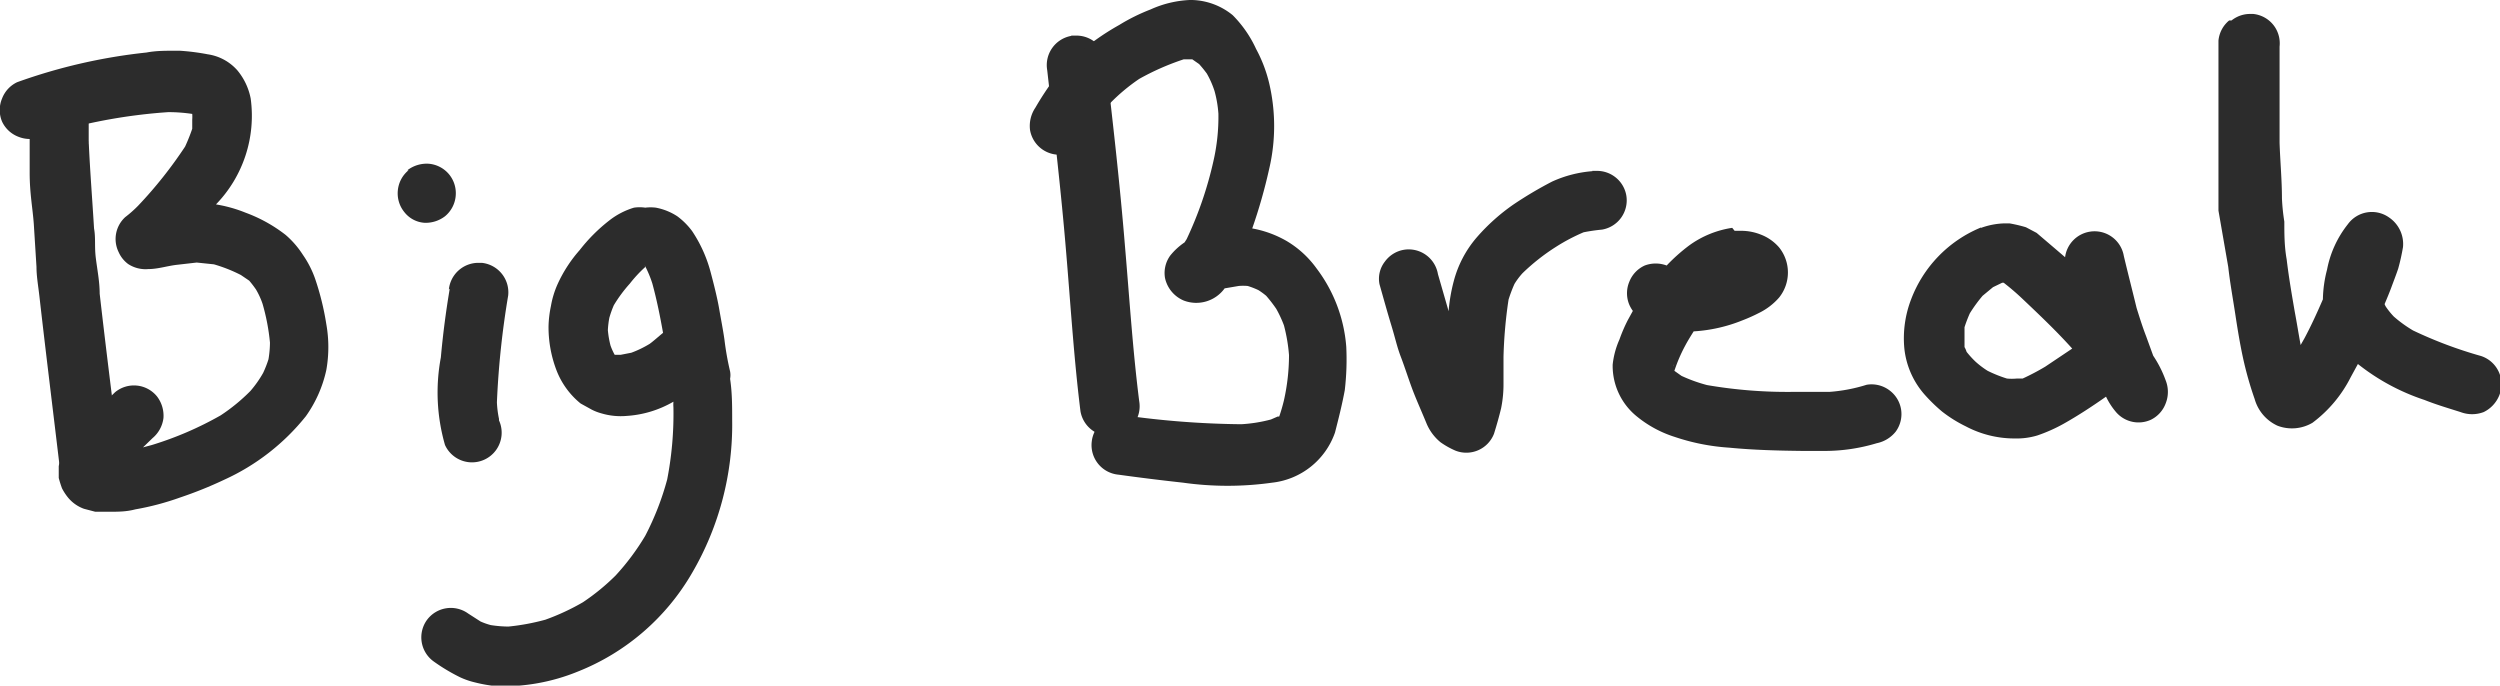
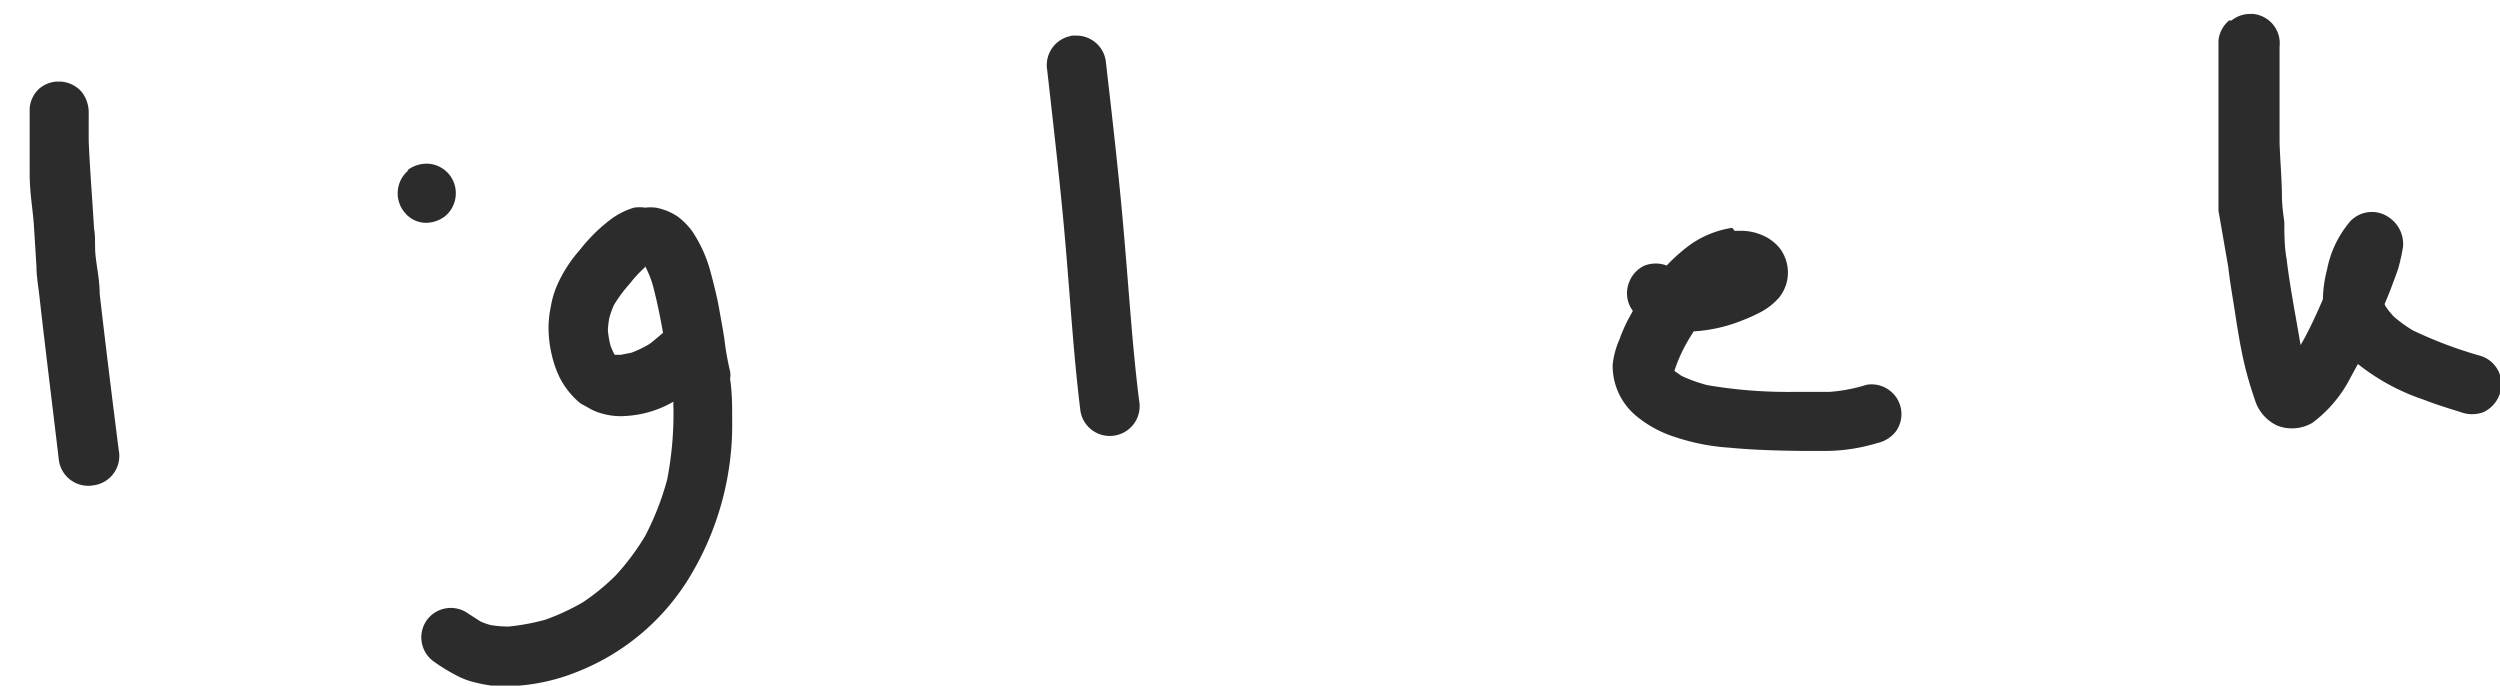
<svg xmlns="http://www.w3.org/2000/svg" viewBox="0 0 84.27 23.11">
  <defs>
    <style>.cls-1{fill:#2c2c2c;}</style>
  </defs>
  <title>break</title>
  <g id="Layer_2" data-name="Layer 2">
    <g id="Layer_1-2" data-name="Layer 1">
      <path class="cls-1" d="M1.31,3A1,1,0,0,0,1,3.65C1,4.37,1,5.09,1,5.81S1.1,7,1.14,7.56L1.23,9c0,.32.06.64.1,1,.21,1.85.44,3.7.66,5.55a1,1,0,0,0,1.16.81A1,1,0,0,0,4,15.16c-.22-1.75-.44-3.51-.64-5.26,0-.4-.08-.8-.13-1.2s0-.67-.06-1c-.06-1-.14-2-.18-2.94a.19.19,0,0,1,0,.08v-.2c0-.26,0-.52,0-.79a1.14,1.14,0,0,0-.22-.73A1,1,0,0,0,2,2.75h-.1A1,1,0,0,0,1.31,3M3,4.67v0" />
-       <path class="cls-1" d="M4.94,1.77a18.67,18.67,0,0,0-4.36,1,1,1,0,0,0-.51.55,1,1,0,0,0,0,.78,1,1,0,0,0,.55.51,1.05,1.05,0,0,0,.78,0l.39-.14a18.25,18.25,0,0,1,3.88-.69,5.42,5.42,0,0,1,.81.06,1.29,1.29,0,0,1,0,.19l0,.31a6.25,6.25,0,0,1-.24.6A14.46,14.46,0,0,1,4.66,6.93a4.09,4.09,0,0,1-.44.39A1,1,0,0,0,4,8.5a1,1,0,0,0,.32.4A1.07,1.07,0,0,0,5,9.07c.31,0,.62-.1.93-.14l.7-.08.58.06a5.07,5.07,0,0,1,.91.36l.28.19a3.4,3.4,0,0,1,.23.3,2.62,2.62,0,0,1,.22.48,7.06,7.06,0,0,1,.25,1.31,3.53,3.53,0,0,1-.05.56,3.66,3.66,0,0,1-.18.46,3.72,3.72,0,0,1-.43.61,6.21,6.21,0,0,1-1,.82,11.43,11.43,0,0,1-2.32,1l-.3.08.32-.31a1.05,1.05,0,0,0,.37-.68,1.07,1.07,0,0,0-.22-.73,1,1,0,0,0-1.41-.14c-.38.37-.79.73-1.14,1.14-.14.16-.28.32-.41.49a2,2,0,0,0-.35.87c0,.13,0,.26,0,.39a3.58,3.58,0,0,0,.11.35,1.77,1.77,0,0,0,.21.32,1.24,1.24,0,0,0,.53.37l.38.1h.48c.29,0,.57,0,.87-.08a9.1,9.1,0,0,0,1.51-.4,13.64,13.64,0,0,0,1.49-.6,7.49,7.49,0,0,0,2.75-2.14A4.23,4.23,0,0,0,11,12.47a4.42,4.42,0,0,0,0-1.54,9.12,9.12,0,0,0-.38-1.54,3.36,3.36,0,0,0-.41-.8,3.07,3.07,0,0,0-.58-.67,5,5,0,0,0-1.35-.75,4.65,4.65,0,0,0-1-.28A4.29,4.29,0,0,0,8.45,3.32,2.11,2.11,0,0,0,8,2.37a1.65,1.65,0,0,0-1-.54,7.55,7.55,0,0,0-.94-.12H5.88c-.31,0-.63,0-.94.06M6.4,3.38l0,.07a.19.19,0,0,0,0-.07m.07.3h0M2,4.34l-.17,0,.17,0M6.21,5l0,.07,0-.07M5,15.05l-.11,0,.11,0M4,16s0,0,0,0a.06.06,0,0,1,0,0H4" />
      <path class="cls-1" d="M13.77,5.74a1,1,0,0,0-.36.68,1,1,0,0,0,.22.73.94.94,0,0,0,.68.36A1.07,1.07,0,0,0,15,7.29a1,1,0,0,0,.36-.68,1,1,0,0,0-.22-.73,1,1,0,0,0-.68-.36,1.07,1.07,0,0,0-.73.22" />
-       <path class="cls-1" d="M15.16,9.73c-.13.77-.23,1.54-.3,2.32A6.39,6.39,0,0,0,15,15a1,1,0,0,0,1.82-.83v-.05a3.43,3.43,0,0,1-.07-.56,28.9,28.9,0,0,1,.38-3.6,1,1,0,0,0-.89-1.1h-.11a1,1,0,0,0-1,.9" />
      <path class="cls-1" d="M21.37,7a2.52,2.52,0,0,0-.83.43,5.68,5.68,0,0,0-1,1,4.61,4.61,0,0,0-.75,1.16,3.08,3.08,0,0,0-.22.73,3.72,3.72,0,0,0-.08.67,4.07,4.07,0,0,0,.26,1.47,2.68,2.68,0,0,0,.82,1.14l.38.21a1.66,1.66,0,0,0,.31.12,2.28,2.28,0,0,0,.86.09,3.59,3.59,0,0,0,1.58-.48,1.21,1.21,0,0,0,0,.19,11.62,11.62,0,0,1-.21,2.43,9.35,9.35,0,0,1-.74,1.9,8,8,0,0,1-1,1.34,7.32,7.32,0,0,1-1.1.9,7.69,7.69,0,0,1-1.27.59,7.52,7.52,0,0,1-1.24.23,4,4,0,0,1-.6-.05,2.3,2.3,0,0,1-.34-.12l-.42-.27a1,1,0,0,0-1.39.22,1,1,0,0,0,.22,1.39,6.31,6.31,0,0,0,.9.54A2.57,2.57,0,0,0,16,23a4.7,4.7,0,0,0,.75.13,6.66,6.66,0,0,0,2.72-.49,7.75,7.75,0,0,0,3.86-3.33,9.91,9.91,0,0,0,1.35-5.16c0-.46,0-.92-.07-1.38a.69.69,0,0,0,0-.25,9.58,9.58,0,0,1-.19-1.07c-.05-.35-.12-.7-.18-1.05s-.18-.83-.29-1.24a4.59,4.59,0,0,0-.62-1.37,2.37,2.37,0,0,0-.5-.5A2,2,0,0,0,22.11,7a1.47,1.47,0,0,0-.36,0,1.28,1.28,0,0,0-.38,0m.19,1.79,0,0,0,0m.12.15h0m.15,0,.08,0-.08,0h0m0,0,0,0,0,0m-.1,0a3.7,3.7,0,0,1,.26.62c.15.55.26,1.1.36,1.66-.15.12-.3.26-.45.37a3.54,3.54,0,0,1-.62.3l-.36.07h-.1l-.1,0,0,0,0,0a2.12,2.12,0,0,1-.14-.31,3.15,3.15,0,0,1-.09-.52,3,3,0,0,1,.05-.42,3.52,3.52,0,0,1,.15-.42,4.75,4.75,0,0,1,.54-.73A4.43,4.43,0,0,1,21.75,9m.21.46a.14.14,0,0,1,0,.07.14.14,0,0,0,0-.07M20.83,12h0m0,0,0,0,0,0Zm1.68.52v0Z" />
      <path class="cls-1" d="M36.11,1.21a1,1,0,0,0-.81,1.16c.23,2.05.47,4.1.64,6.16.15,1.78.26,3.56.48,5.33a1,1,0,0,0,1.16.82,1,1,0,0,0,.82-1.16c-.22-1.74-.33-3.49-.48-5.23-.17-2.09-.41-4.18-.65-6.26a1,1,0,0,0-1-.83h-.16" />
-       <path class="cls-1" d="M38.78.32a6.4,6.4,0,0,0-1.05.52,8.28,8.28,0,0,0-1.17.79,6.56,6.56,0,0,0-1,1,10.15,10.15,0,0,0-.66,1,1.1,1.1,0,0,0-.18.75,1,1,0,0,0,1.16.82,1,1,0,0,0,.64-.4,9,9,0,0,1,.88-1.3,6.31,6.31,0,0,1,1-.84A8.51,8.51,0,0,1,39.9,2l.2,0h.09l.23.16a4,4,0,0,1,.26.32,3.11,3.11,0,0,1,.26.59,3.9,3.9,0,0,1,.13.76,6.67,6.67,0,0,1-.17,1.61A12.59,12.59,0,0,1,40,8.06l-.07.11,0,0a2.22,2.22,0,0,0-.48.44,1,1,0,0,0-.18.76,1.07,1.07,0,0,0,.63.76,1.18,1.18,0,0,0,1.38-.41l0,0,.47-.08a1.63,1.63,0,0,1,.31,0,2.67,2.67,0,0,1,.36.14,2.48,2.48,0,0,1,.26.19,4.7,4.7,0,0,1,.34.44,4,4,0,0,1,.26.56,5.65,5.65,0,0,1,.17,1,7,7,0,0,1-.17,1.52,5.7,5.7,0,0,1-.16.55h0l-.05,0-.23.1a4.93,4.93,0,0,1-1,.16A29.9,29.9,0,0,1,37.9,14a1,1,0,0,0-1.1.89A1,1,0,0,0,37.7,16c.72.1,1.45.19,2.18.27a10.76,10.76,0,0,0,3,0A2.54,2.54,0,0,0,45,14.58c.12-.47.24-.94.33-1.43a8.87,8.87,0,0,0,.05-1.46,5,5,0,0,0-1-2.64,3.34,3.34,0,0,0-1-.92,3.59,3.59,0,0,0-1.17-.43,17.67,17.67,0,0,0,.57-2,6.31,6.31,0,0,0,0-2.9,4.71,4.71,0,0,0-.44-1.15A3.94,3.94,0,0,0,41.55.51,2.26,2.26,0,0,0,40.19,0H40.1a3.6,3.6,0,0,0-1.32.32m1.51,1.73.05,0-.05,0m-1.9.7-.11.07.11-.07m2.55,7.14,0,0,0,0M43.24,14s0,0-.05,0,0,0,.05,0" />
-       <path class="cls-1" d="M53.68,5.77a4,4,0,0,0-1.36.35,13.06,13.06,0,0,0-1.3.77A6.67,6.67,0,0,0,49.78,8,3.69,3.69,0,0,0,49,9.49a5.65,5.65,0,0,0-.17,1l-.36-1.25a1,1,0,0,0-1.15-.82,1,1,0,0,0-.64.4.94.94,0,0,0-.18.76c.13.46.26.93.4,1.39s.19.72.32,1.06.25.72.38,1.07.32.77.48,1.16a1.63,1.63,0,0,0,.48.65,2.76,2.76,0,0,0,.5.28,1,1,0,0,0,1.3-.57c.09-.29.17-.57.24-.86a4.08,4.08,0,0,0,.08-.85c0-.29,0-.59,0-.88a15.55,15.55,0,0,1,.17-1.93,4.81,4.81,0,0,1,.2-.53,2.42,2.42,0,0,1,.27-.36,7,7,0,0,1,1.13-.89,6.34,6.34,0,0,1,.93-.49A6,6,0,0,1,54,7.74a1,1,0,0,0,.82-1.15,1,1,0,0,0-.4-.64,1,1,0,0,0-.6-.19h-.15M52.43,8.35l-.08,0,.08,0" />
      <path class="cls-1" d="M58.39,7.68a3.29,3.29,0,0,0-1.46.6,6,6,0,0,0-.75.67,1.05,1.05,0,0,0-.74,0,1,1,0,0,0-.52.55,1,1,0,0,0,0,.77,1.13,1.13,0,0,0,.12.21l-.17.31a5.3,5.3,0,0,0-.28.65,2.82,2.82,0,0,0-.23.85A2.19,2.19,0,0,0,55.13,14a3.85,3.85,0,0,0,1.33.73,7.15,7.15,0,0,0,1.83.36c.82.08,1.64.1,2.47.11h.76a6.06,6.06,0,0,0,1.74-.26,1.1,1.1,0,0,0,.64-.39,1,1,0,0,0,.18-.76,1,1,0,0,0-.4-.64,1,1,0,0,0-.76-.18,5.5,5.5,0,0,1-1.26.24c-.42,0-.84,0-1.26,0a16,16,0,0,1-2.86-.23,5.19,5.19,0,0,1-.86-.31l-.24-.17,0,0v0a5.18,5.18,0,0,1,.36-.84c.09-.17.19-.33.29-.49a5.21,5.21,0,0,0,1.64-.37,5.62,5.62,0,0,0,.56-.25,2.16,2.16,0,0,0,.68-.52,1.35,1.35,0,0,0,0-1.69,1.54,1.54,0,0,0-.61-.43,1.79,1.79,0,0,0-.68-.13h-.21m.25,2h0m-2.32,2.5a.14.14,0,0,1,0,.07.64.64,0,0,0,0-.07m0,.08.06.1-.06-.1" />
-       <path class="cls-1" d="M66.77,7.67a4.24,4.24,0,0,0-2.35,2.42,3.66,3.66,0,0,0-.23,1.64,2.79,2.79,0,0,0,.72,1.61,5.53,5.53,0,0,0,.55.53,4.45,4.45,0,0,0,.8.5,3.51,3.51,0,0,0,1.65.41,2.44,2.44,0,0,0,.76-.1,5.35,5.35,0,0,0,.88-.39c.5-.28,1-.61,1.44-.92a2.37,2.37,0,0,0,.32.5,1,1,0,0,0,1.19.28A1,1,0,0,0,73,13.6a1.05,1.05,0,0,0,0-.78,3.81,3.81,0,0,0-.42-.83l-.24-.66c-.12-.31-.22-.63-.32-.95-.14-.58-.29-1.16-.43-1.75a1,1,0,0,0-1.15-.82,1,1,0,0,0-.83.86l-.35-.3-.61-.52-.36-.19a4.9,4.9,0,0,0-.55-.13h-.19a2.51,2.51,0,0,0-.77.15m.76,1.85a8.14,8.14,0,0,1,.63.54c.57.54,1.15,1.09,1.68,1.68h0l-.91.61a7.88,7.88,0,0,1-.76.4l-.2,0a1.76,1.76,0,0,1-.33,0A4.39,4.39,0,0,1,67,12.5a2.94,2.94,0,0,1-.41-.31,3.18,3.18,0,0,1-.3-.33.77.77,0,0,0-.07-.16c0-.1,0-.2,0-.29s0-.26,0-.38a4.52,4.52,0,0,1,.18-.47,4.94,4.94,0,0,1,.43-.59l.35-.29.31-.15h0" />
      <path class="cls-1" d="M75.14.69a1,1,0,0,0-.36.68c0,1.32,0,2.66,0,4,0,.38,0,.75,0,1.13,0,.19,0,.4,0,.6L75.11,9c.06.54.16,1.08.24,1.61s.16,1,.25,1.42A11.86,11.86,0,0,0,76,13.45a1.41,1.41,0,0,0,.77.9,1.36,1.36,0,0,0,1.18-.1,4.38,4.38,0,0,0,1.29-1.54l.24-.44a7.26,7.26,0,0,0,2.24,1.21c.4.16.81.28,1.22.41a1.1,1.1,0,0,0,.78,0,1.07,1.07,0,0,0,.52-.55A1,1,0,0,0,83.63,12a14.35,14.35,0,0,1-2.29-.86,4.3,4.3,0,0,1-.65-.47,2.6,2.6,0,0,1-.26-.32.47.47,0,0,1-.05-.1c.08-.19.16-.38.23-.57s.16-.42.23-.63A7,7,0,0,0,81,8.33a1.08,1.08,0,0,0-.47-1,1,1,0,0,0-.75-.17,1,1,0,0,0-.64.4,3.52,3.52,0,0,0-.7,1.53,4.22,4.22,0,0,0-.14,1c-.19.44-.39.88-.62,1.31l-.13.23c-.07-.38-.13-.76-.2-1.13-.1-.58-.2-1.16-.27-1.75C77,8.3,77,7.88,77,7.47a6.87,6.87,0,0,1-.08-.78c0-.62-.06-1.25-.08-1.88l0-3.24a1,1,0,0,0-.21-.73,1,1,0,0,0-.68-.37h-.1a1,1,0,0,0-.63.22" />
    </g>
  </g>
</svg>